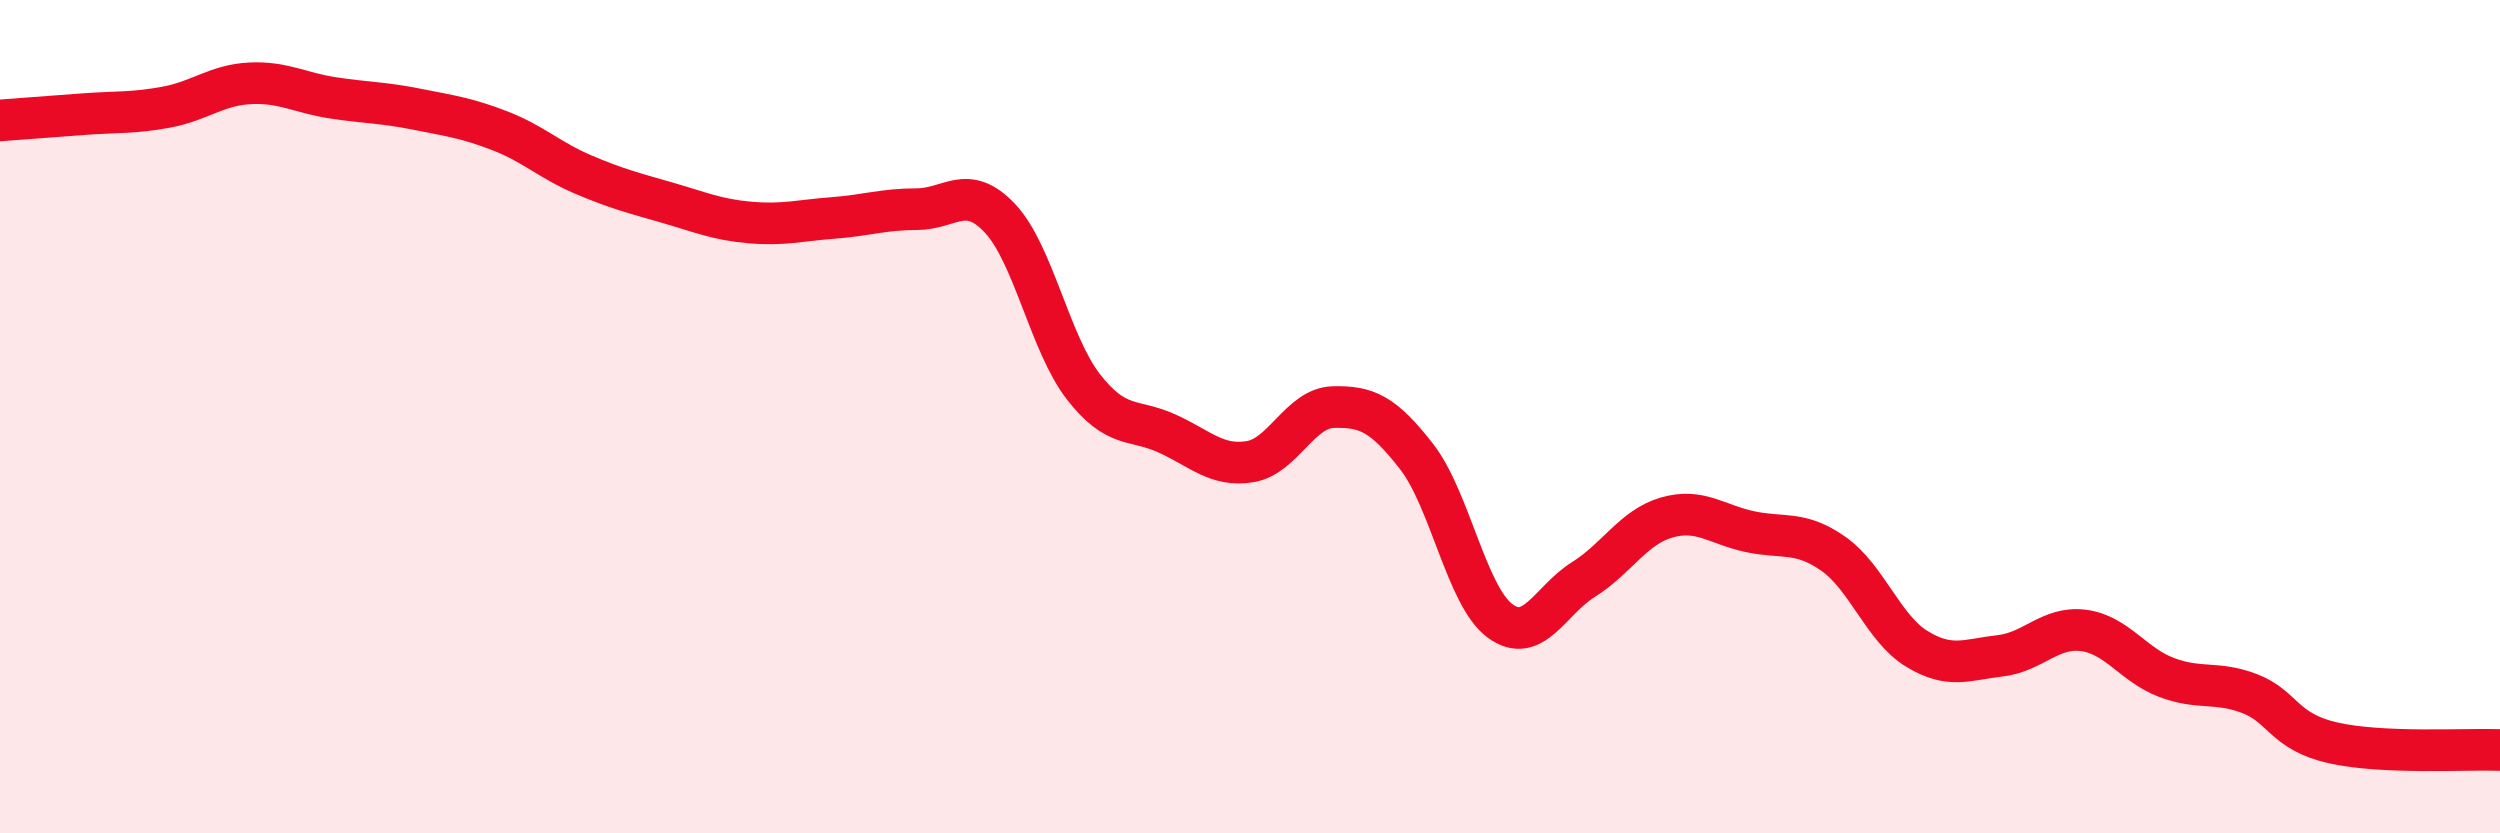
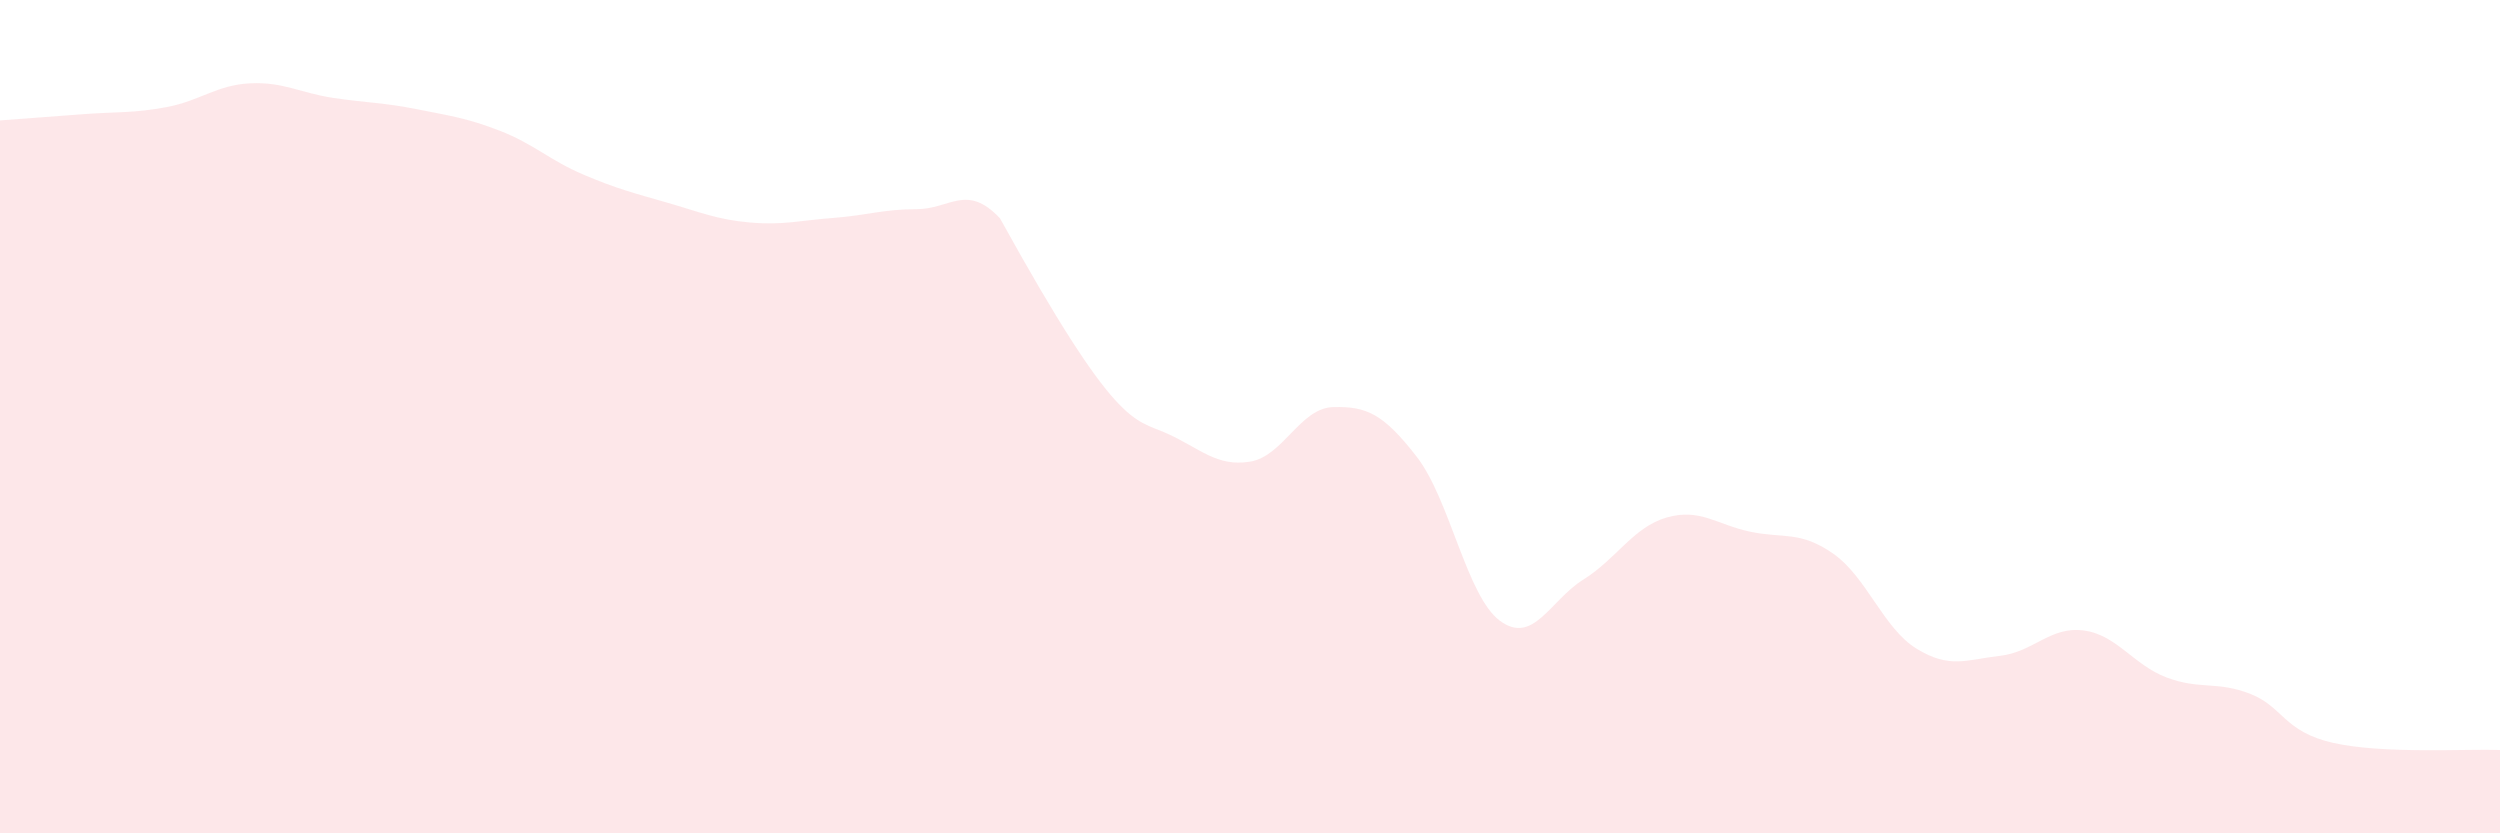
<svg xmlns="http://www.w3.org/2000/svg" width="60" height="20" viewBox="0 0 60 20">
-   <path d="M 0,2.89 C 0.4,2.86 1.2,2.8 2,2.74 C 2.8,2.68 3.2,2.72 4,2.57 C 4.8,2.42 5.2,2.04 6,2 C 6.8,1.96 7.2,2.23 8,2.35 C 8.8,2.47 9.2,2.46 10,2.62 C 10.8,2.78 11.2,2.83 12,3.14 C 12.8,3.45 13.2,3.85 14,4.19 C 14.8,4.53 15.2,4.63 16,4.86 C 16.8,5.09 17.2,5.27 18,5.34 C 18.8,5.41 19.2,5.29 20,5.23 C 20.8,5.17 21.2,5.02 22,5.02 C 22.8,5.02 23.2,4.39 24,5.24 C 24.8,6.09 25.2,8.25 26,9.28 C 26.8,10.31 27.2,10.04 28,10.4 C 28.8,10.76 29.2,11.21 30,11.08 C 30.8,10.95 31.2,9.79 32,9.77 C 32.8,9.75 33.2,9.93 34,10.96 C 34.8,11.99 35.2,14.31 36,14.9 C 36.8,15.49 37.2,14.41 38,13.91 C 38.8,13.41 39.2,12.65 40,12.42 C 40.8,12.19 41.2,12.59 42,12.76 C 42.8,12.93 43.2,12.73 44,13.29 C 44.8,13.85 45.2,15.08 46,15.57 C 46.8,16.06 47.2,15.83 48,15.74 C 48.8,15.65 49.2,15.03 50,15.13 C 50.8,15.23 51.2,15.96 52,16.26 C 52.8,16.56 53.2,16.34 54,16.65 C 54.8,16.96 54.8,17.56 56,17.83 C 57.2,18.1 59.2,17.97 60,18L60 20L0 20Z" fill="#EB0A25" opacity="0.1" stroke-linecap="round" stroke-linejoin="round" />
-   <path d="M 0,2.89 C 0.4,2.86 1.2,2.8 2,2.74 C 2.8,2.68 3.2,2.72 4,2.57 C 4.8,2.42 5.2,2.04 6,2 C 6.8,1.96 7.2,2.23 8,2.35 C 8.8,2.47 9.2,2.46 10,2.62 C 10.8,2.78 11.2,2.83 12,3.14 C 12.8,3.45 13.2,3.85 14,4.19 C 14.8,4.53 15.2,4.63 16,4.86 C 16.8,5.09 17.2,5.27 18,5.34 C 18.8,5.41 19.2,5.29 20,5.23 C 20.8,5.17 21.2,5.02 22,5.02 C 22.8,5.02 23.2,4.39 24,5.24 C 24.8,6.09 25.2,8.25 26,9.28 C 26.8,10.31 27.2,10.04 28,10.4 C 28.8,10.76 29.2,11.21 30,11.08 C 30.8,10.95 31.2,9.79 32,9.77 C 32.8,9.75 33.2,9.93 34,10.96 C 34.8,11.99 35.2,14.31 36,14.9 C 36.8,15.49 37.2,14.41 38,13.91 C 38.8,13.41 39.2,12.65 40,12.42 C 40.8,12.19 41.2,12.59 42,12.76 C 42.8,12.93 43.2,12.73 44,13.29 C 44.8,13.85 45.2,15.08 46,15.57 C 46.8,16.06 47.2,15.83 48,15.74 C 48.8,15.65 49.2,15.03 50,15.13 C 50.8,15.23 51.2,15.96 52,16.26 C 52.8,16.56 53.2,16.34 54,16.65 C 54.8,16.96 54.8,17.56 56,17.83 C 57.2,18.1 59.2,17.97 60,18" stroke="#EB0A25" stroke-width="1" fill="none" stroke-linecap="round" stroke-linejoin="round" />
+   <path d="M 0,2.89 C 0.4,2.86 1.2,2.8 2,2.74 C 2.8,2.68 3.2,2.72 4,2.57 C 4.8,2.42 5.2,2.04 6,2 C 6.8,1.96 7.2,2.23 8,2.35 C 8.8,2.47 9.2,2.46 10,2.62 C 10.8,2.78 11.2,2.83 12,3.14 C 12.8,3.45 13.2,3.85 14,4.19 C 14.8,4.53 15.2,4.63 16,4.86 C 16.8,5.09 17.2,5.27 18,5.34 C 18.8,5.41 19.2,5.29 20,5.23 C 20.8,5.17 21.2,5.02 22,5.02 C 22.8,5.02 23.2,4.39 24,5.24 C 26.8,10.31 27.2,10.04 28,10.4 C 28.8,10.76 29.2,11.21 30,11.08 C 30.8,10.95 31.2,9.79 32,9.77 C 32.8,9.75 33.2,9.93 34,10.96 C 34.8,11.99 35.2,14.31 36,14.9 C 36.8,15.49 37.2,14.41 38,13.91 C 38.8,13.41 39.2,12.65 40,12.42 C 40.8,12.19 41.2,12.59 42,12.76 C 42.8,12.93 43.2,12.73 44,13.29 C 44.8,13.85 45.2,15.08 46,15.57 C 46.8,16.06 47.2,15.83 48,15.74 C 48.8,15.65 49.2,15.03 50,15.13 C 50.8,15.23 51.2,15.96 52,16.26 C 52.8,16.56 53.2,16.34 54,16.65 C 54.8,16.96 54.8,17.56 56,17.83 C 57.2,18.1 59.2,17.97 60,18L60 20L0 20Z" fill="#EB0A25" opacity="0.1" stroke-linecap="round" stroke-linejoin="round" />
</svg>